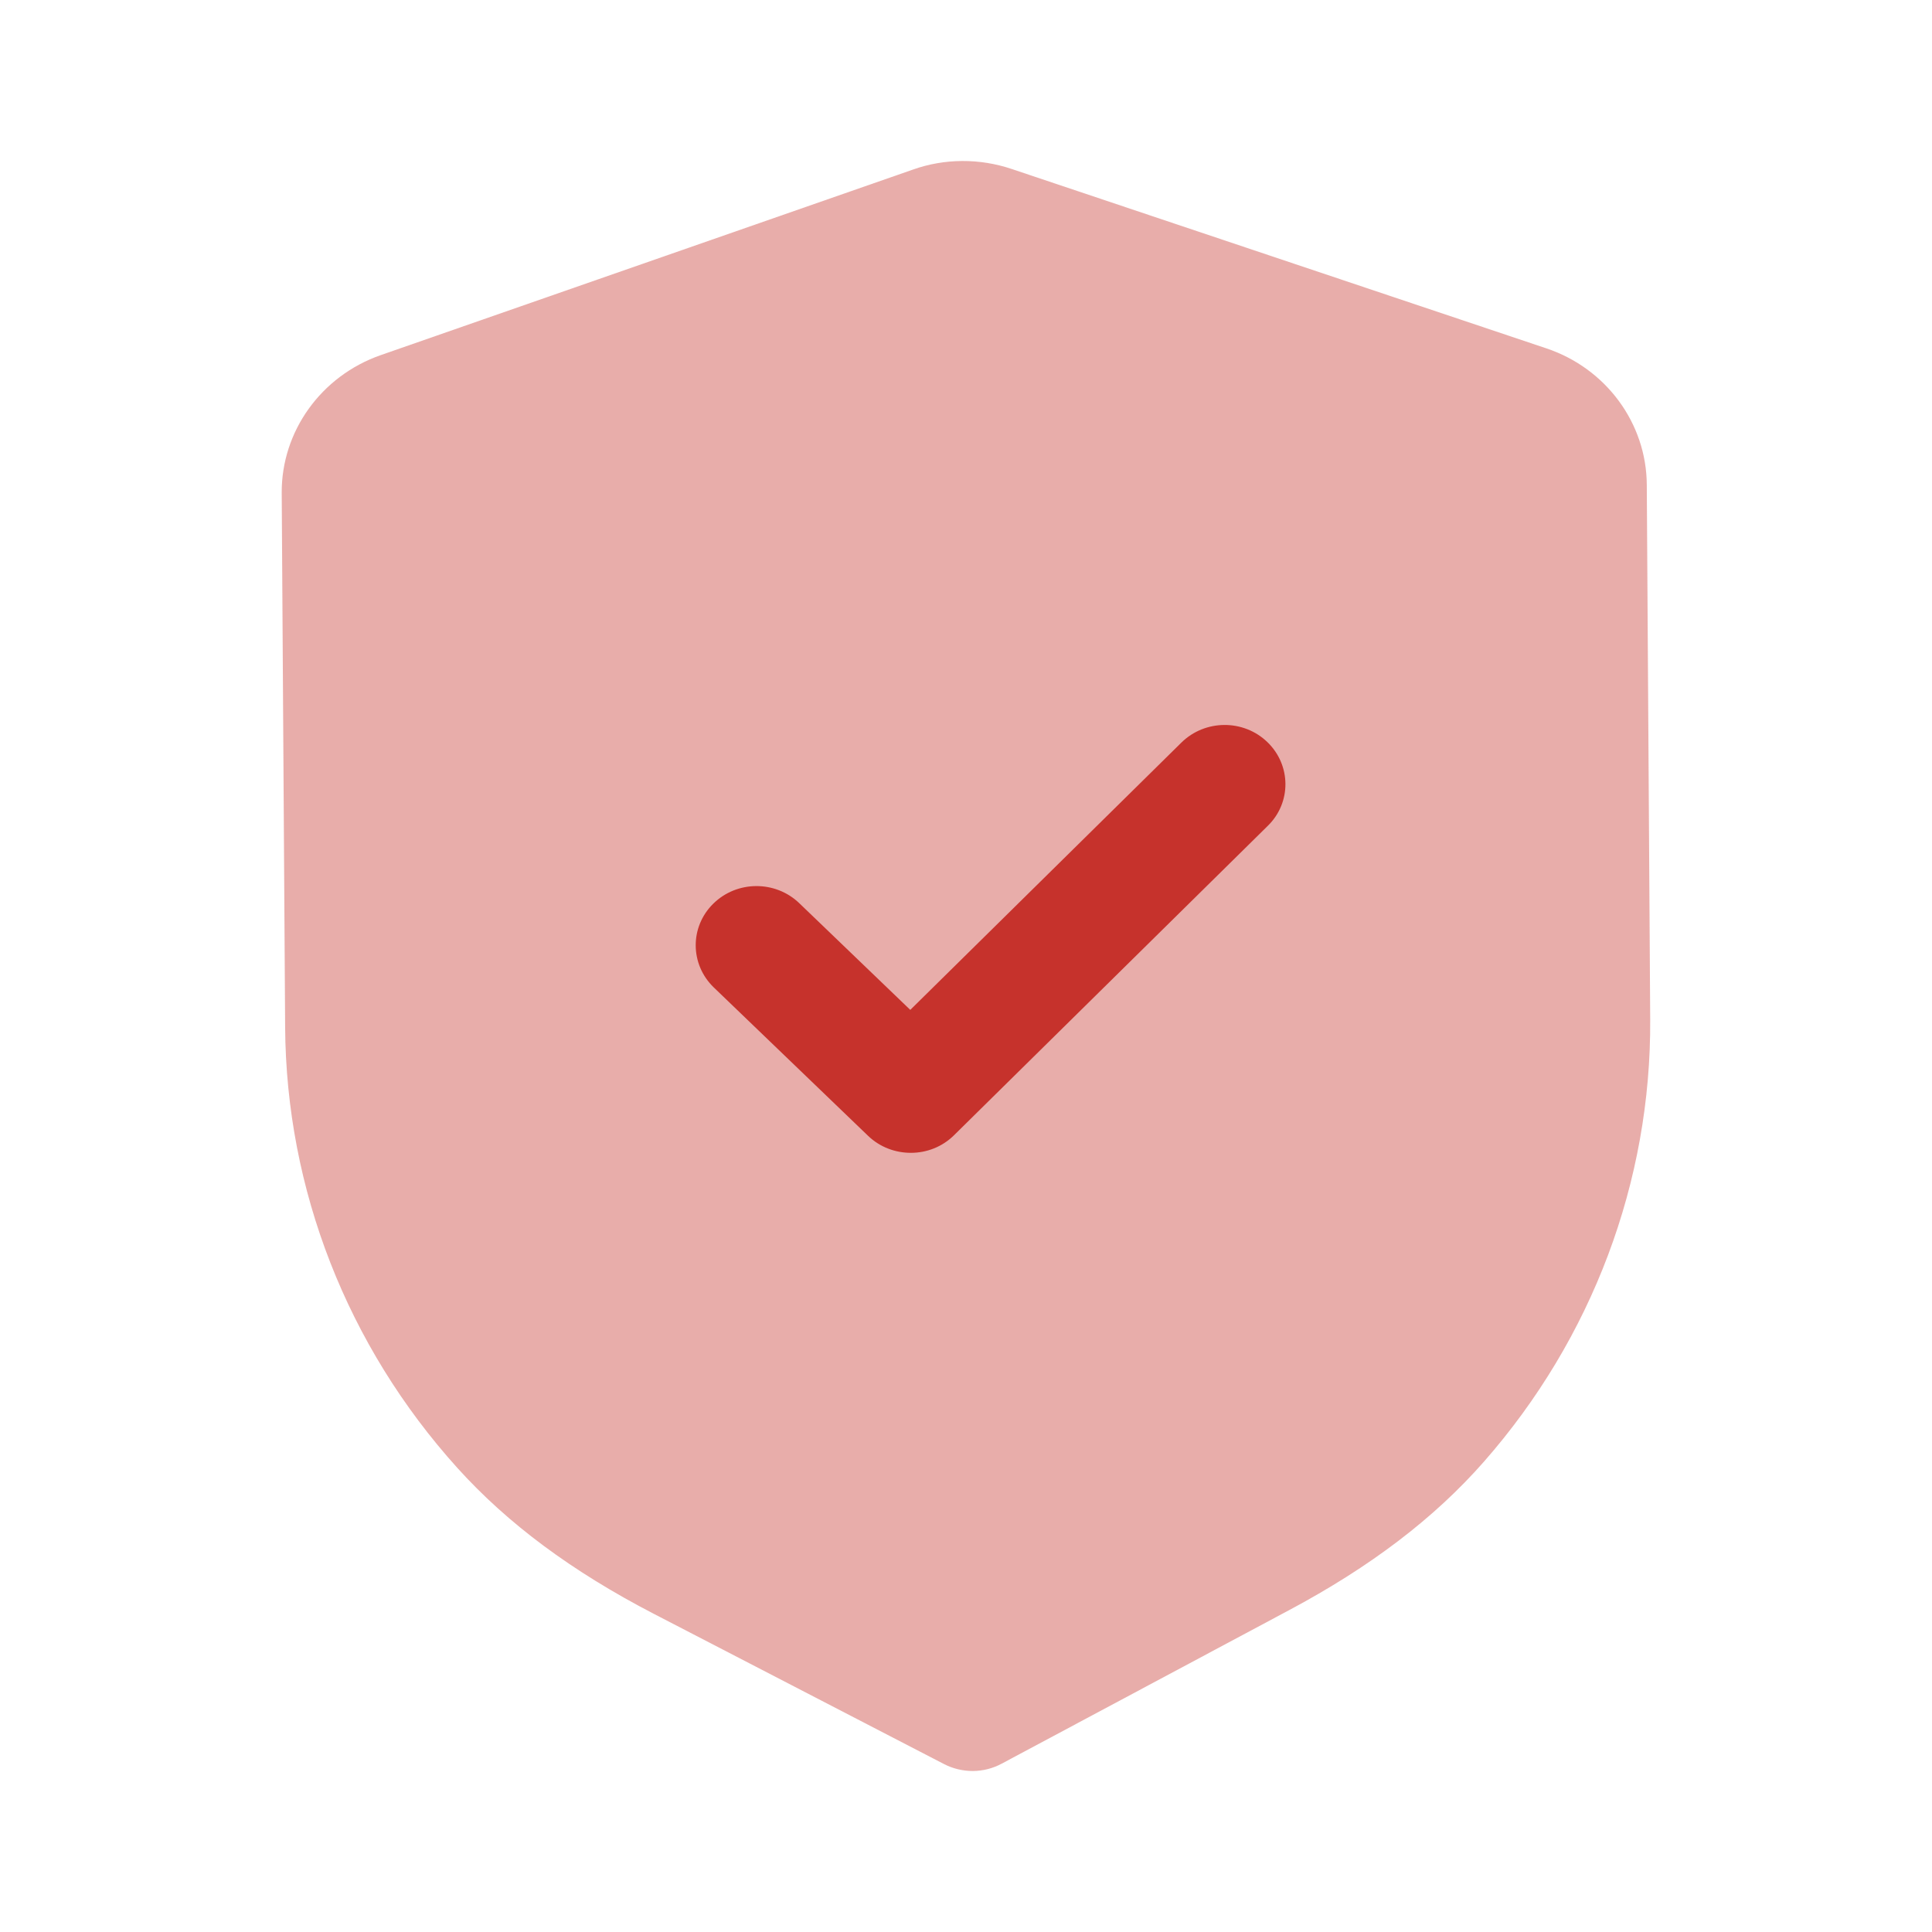
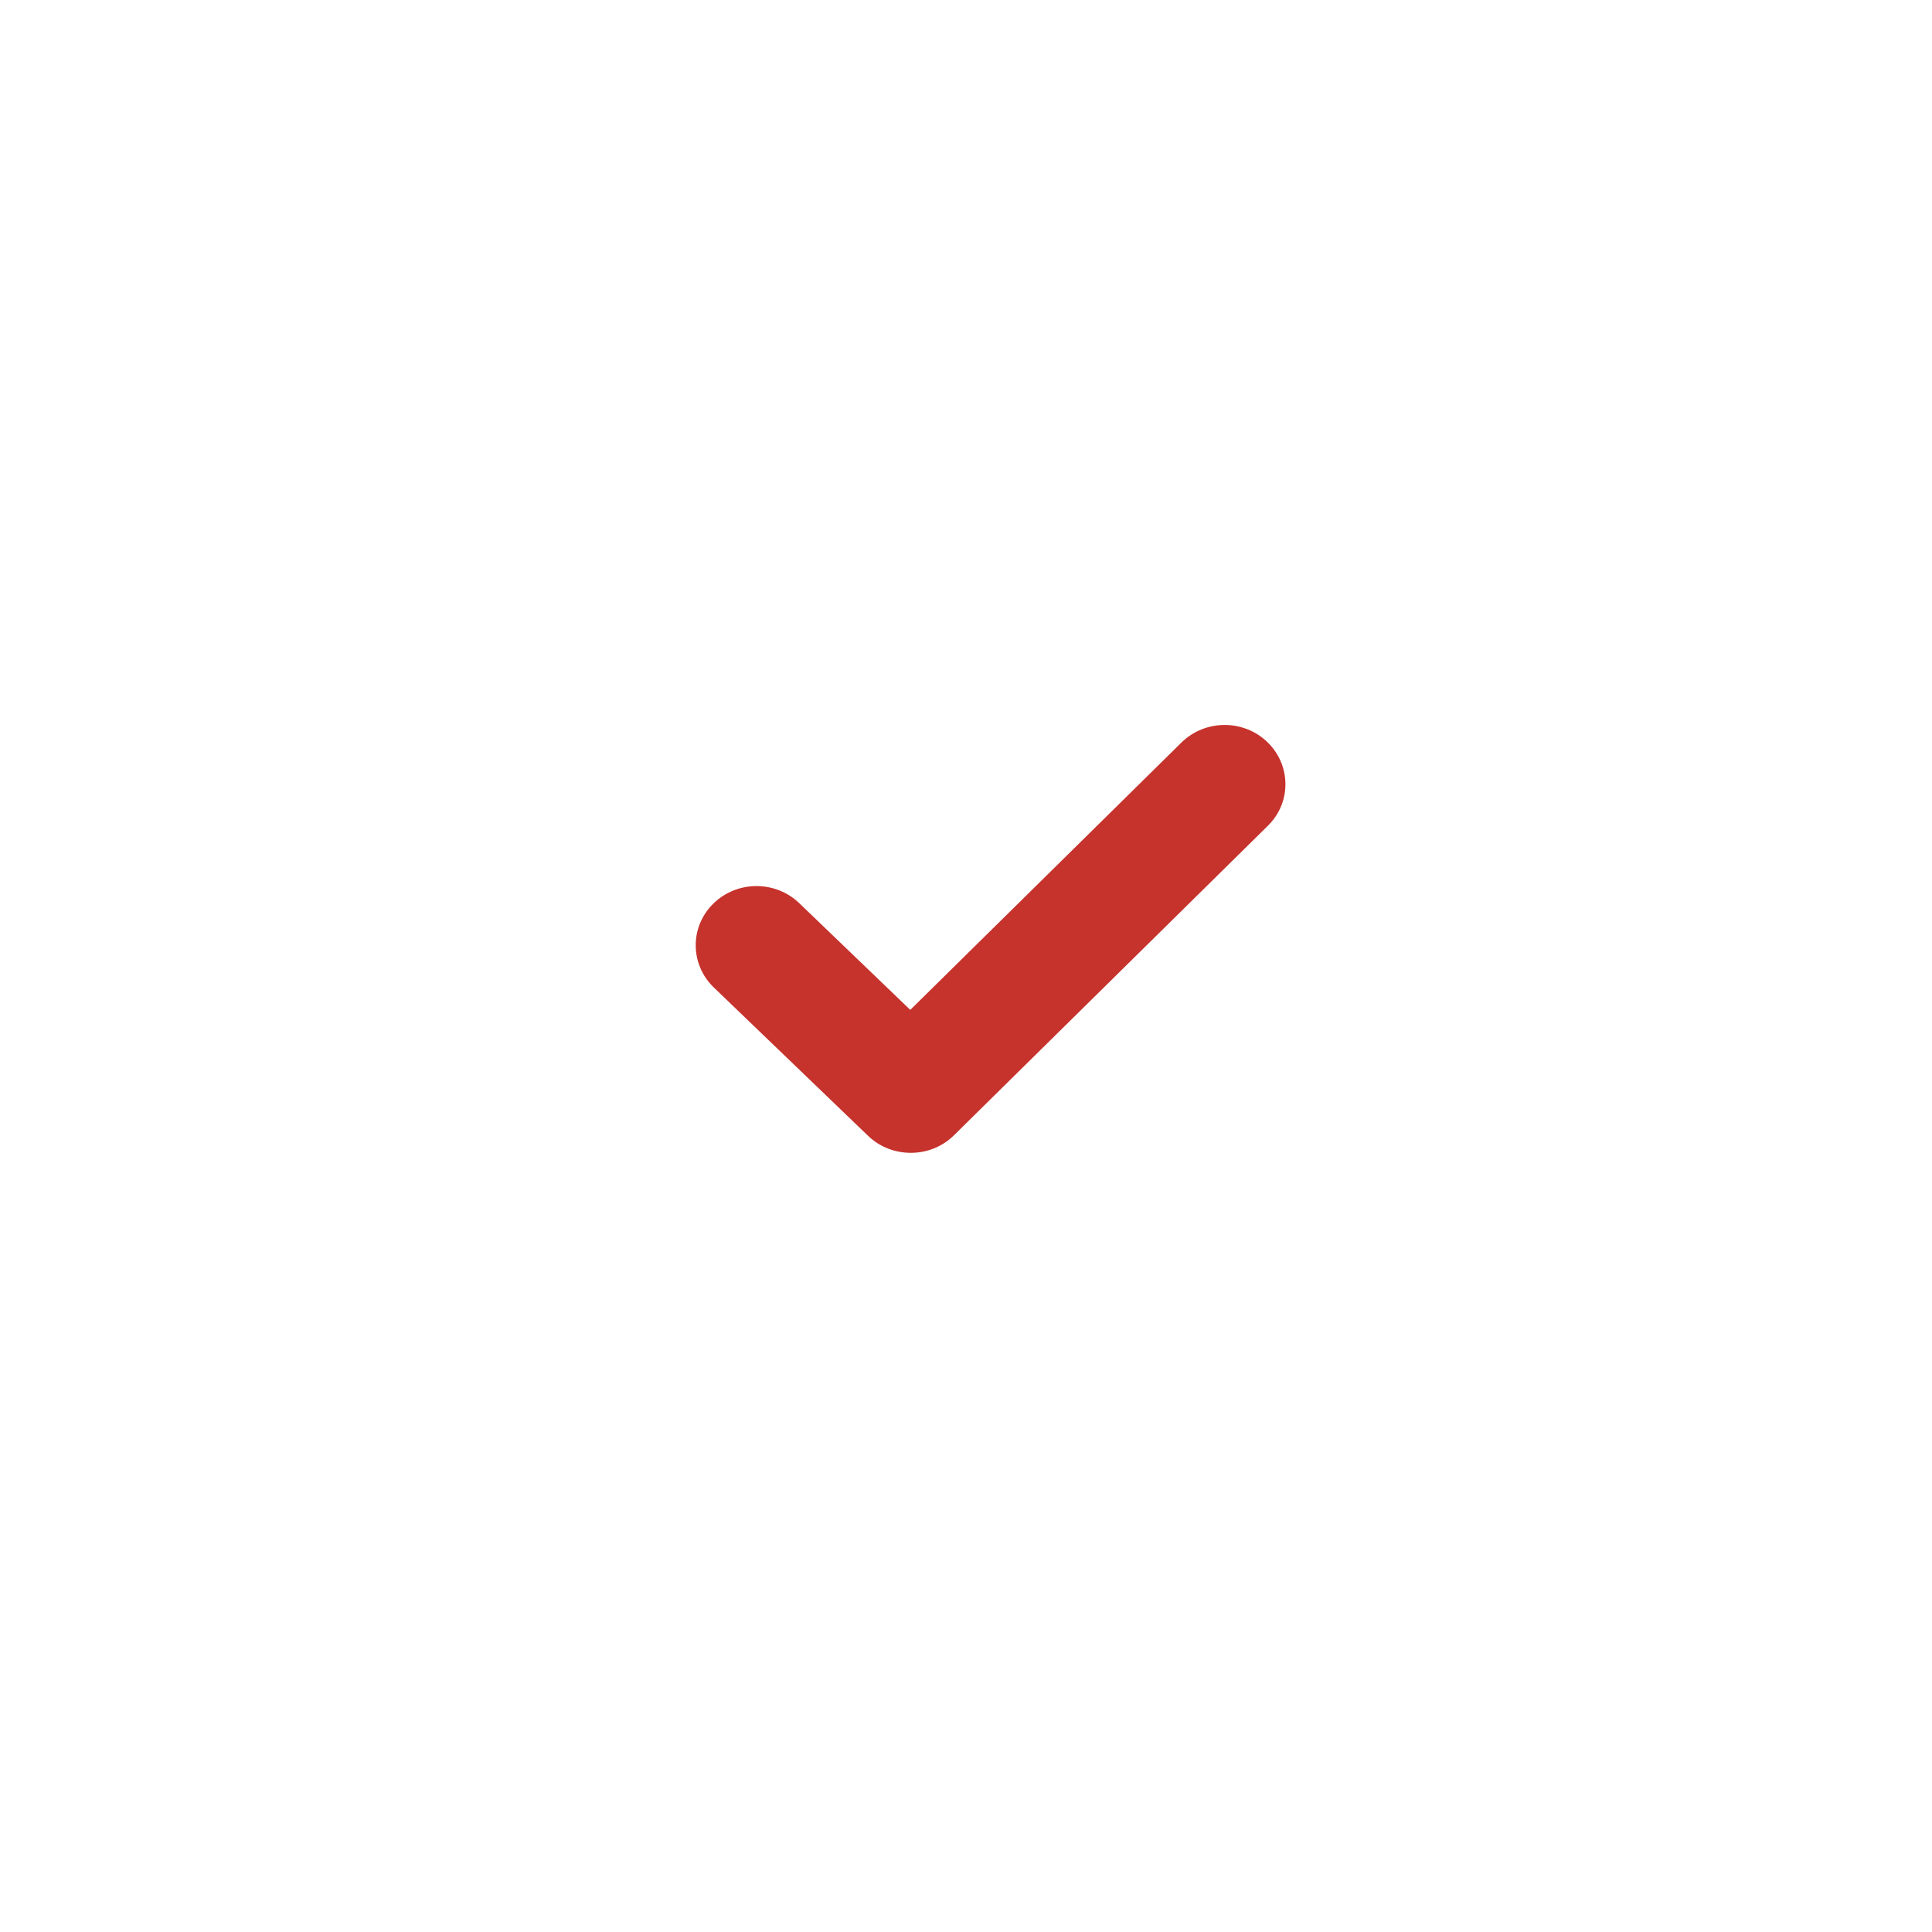
<svg xmlns="http://www.w3.org/2000/svg" width="70" height="70" viewBox="0 0 70 70" fill="none">
-   <path opacity="0.4" d="M35.251 64.167C34.89 64.167 34.529 64.084 34.203 63.915L23.7 58.478C20.719 56.934 18.388 55.2 16.567 53.181C12.583 48.765 10.366 43.097 10.331 37.216L10.207 17.862C10.193 15.629 11.634 13.624 13.789 12.869L33.075 6.145C34.22 5.736 35.498 5.73 36.663 6.125L56.023 12.62C58.19 13.344 59.655 15.334 59.666 17.565L59.79 36.933C59.828 42.805 57.687 48.496 53.764 52.961C51.965 55.009 49.654 56.768 46.703 58.341L36.293 63.901C35.97 64.075 35.612 64.164 35.251 64.167Z" fill="#C6322C" />
  <path d="M33.013 41.769C32.449 41.772 31.885 41.569 31.451 41.152L25.86 35.775C24.997 34.94 24.988 33.584 25.842 32.743C26.697 31.899 28.092 31.891 28.958 32.723L32.981 36.59L42.803 26.906C43.66 26.062 45.055 26.053 45.918 26.886C46.784 27.721 46.793 29.079 45.939 29.917L34.566 41.132C34.138 41.555 33.577 41.767 33.013 41.769Z" fill="#C6322C" />
</svg>